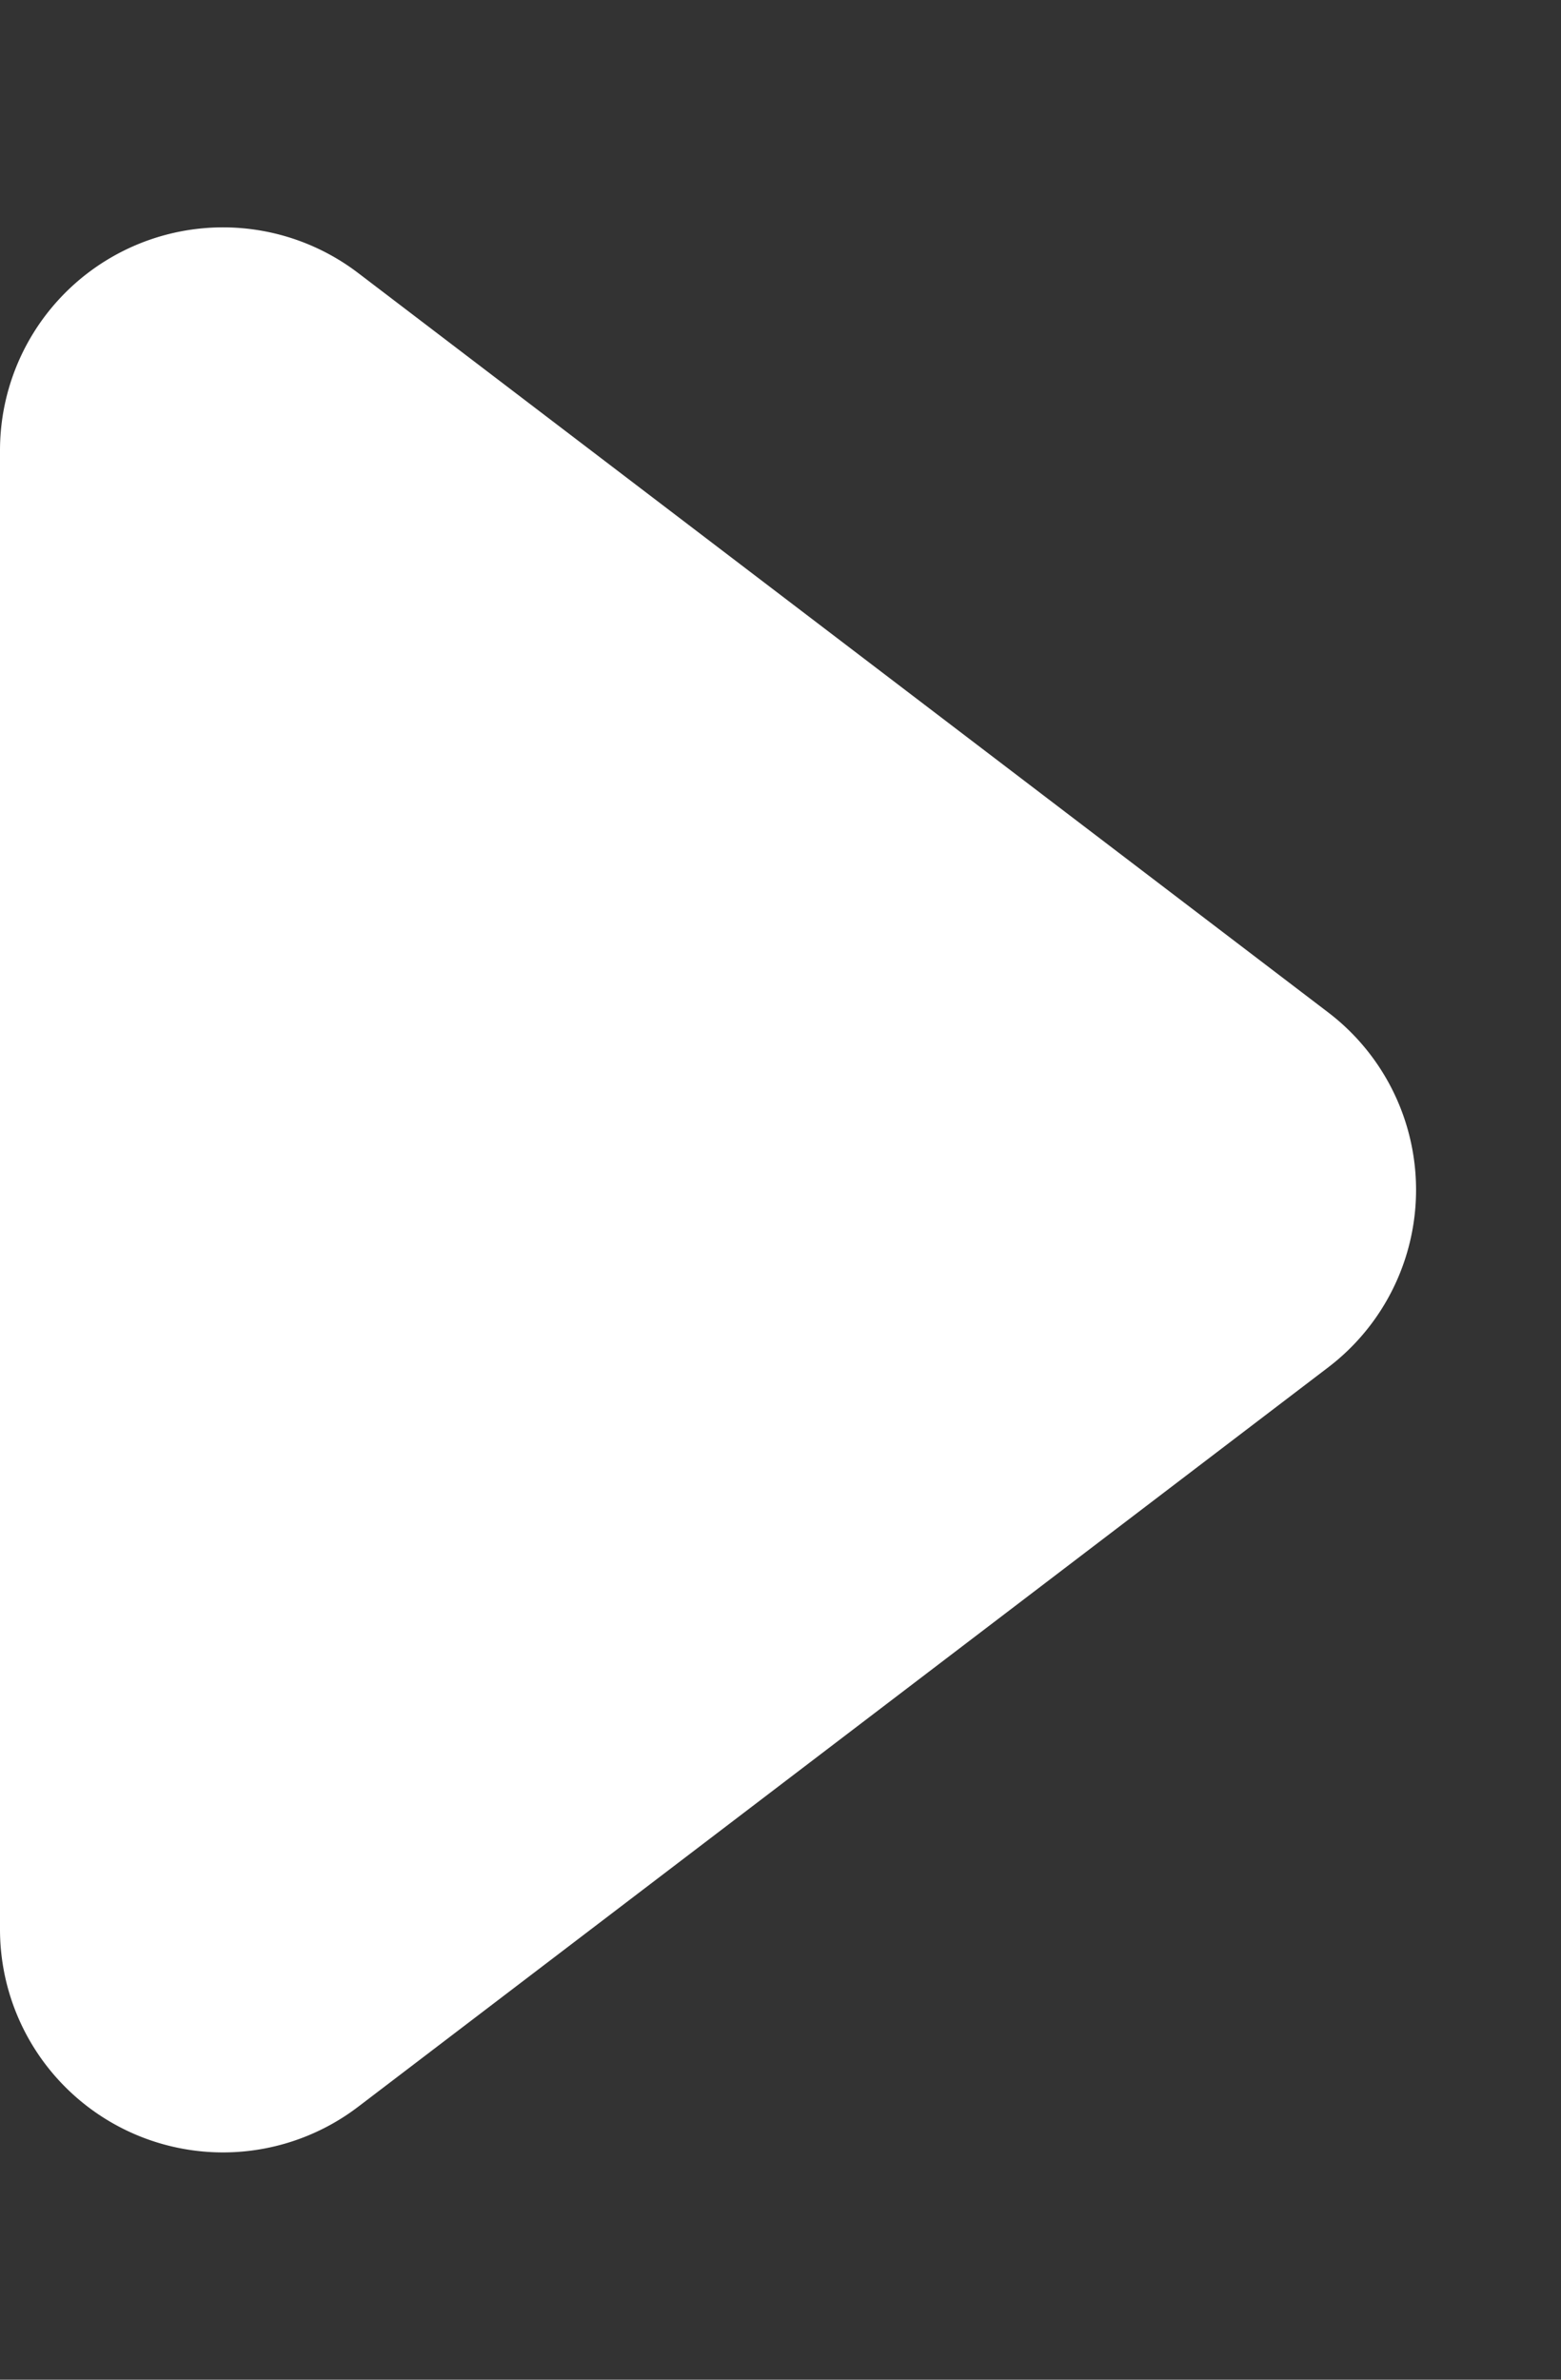
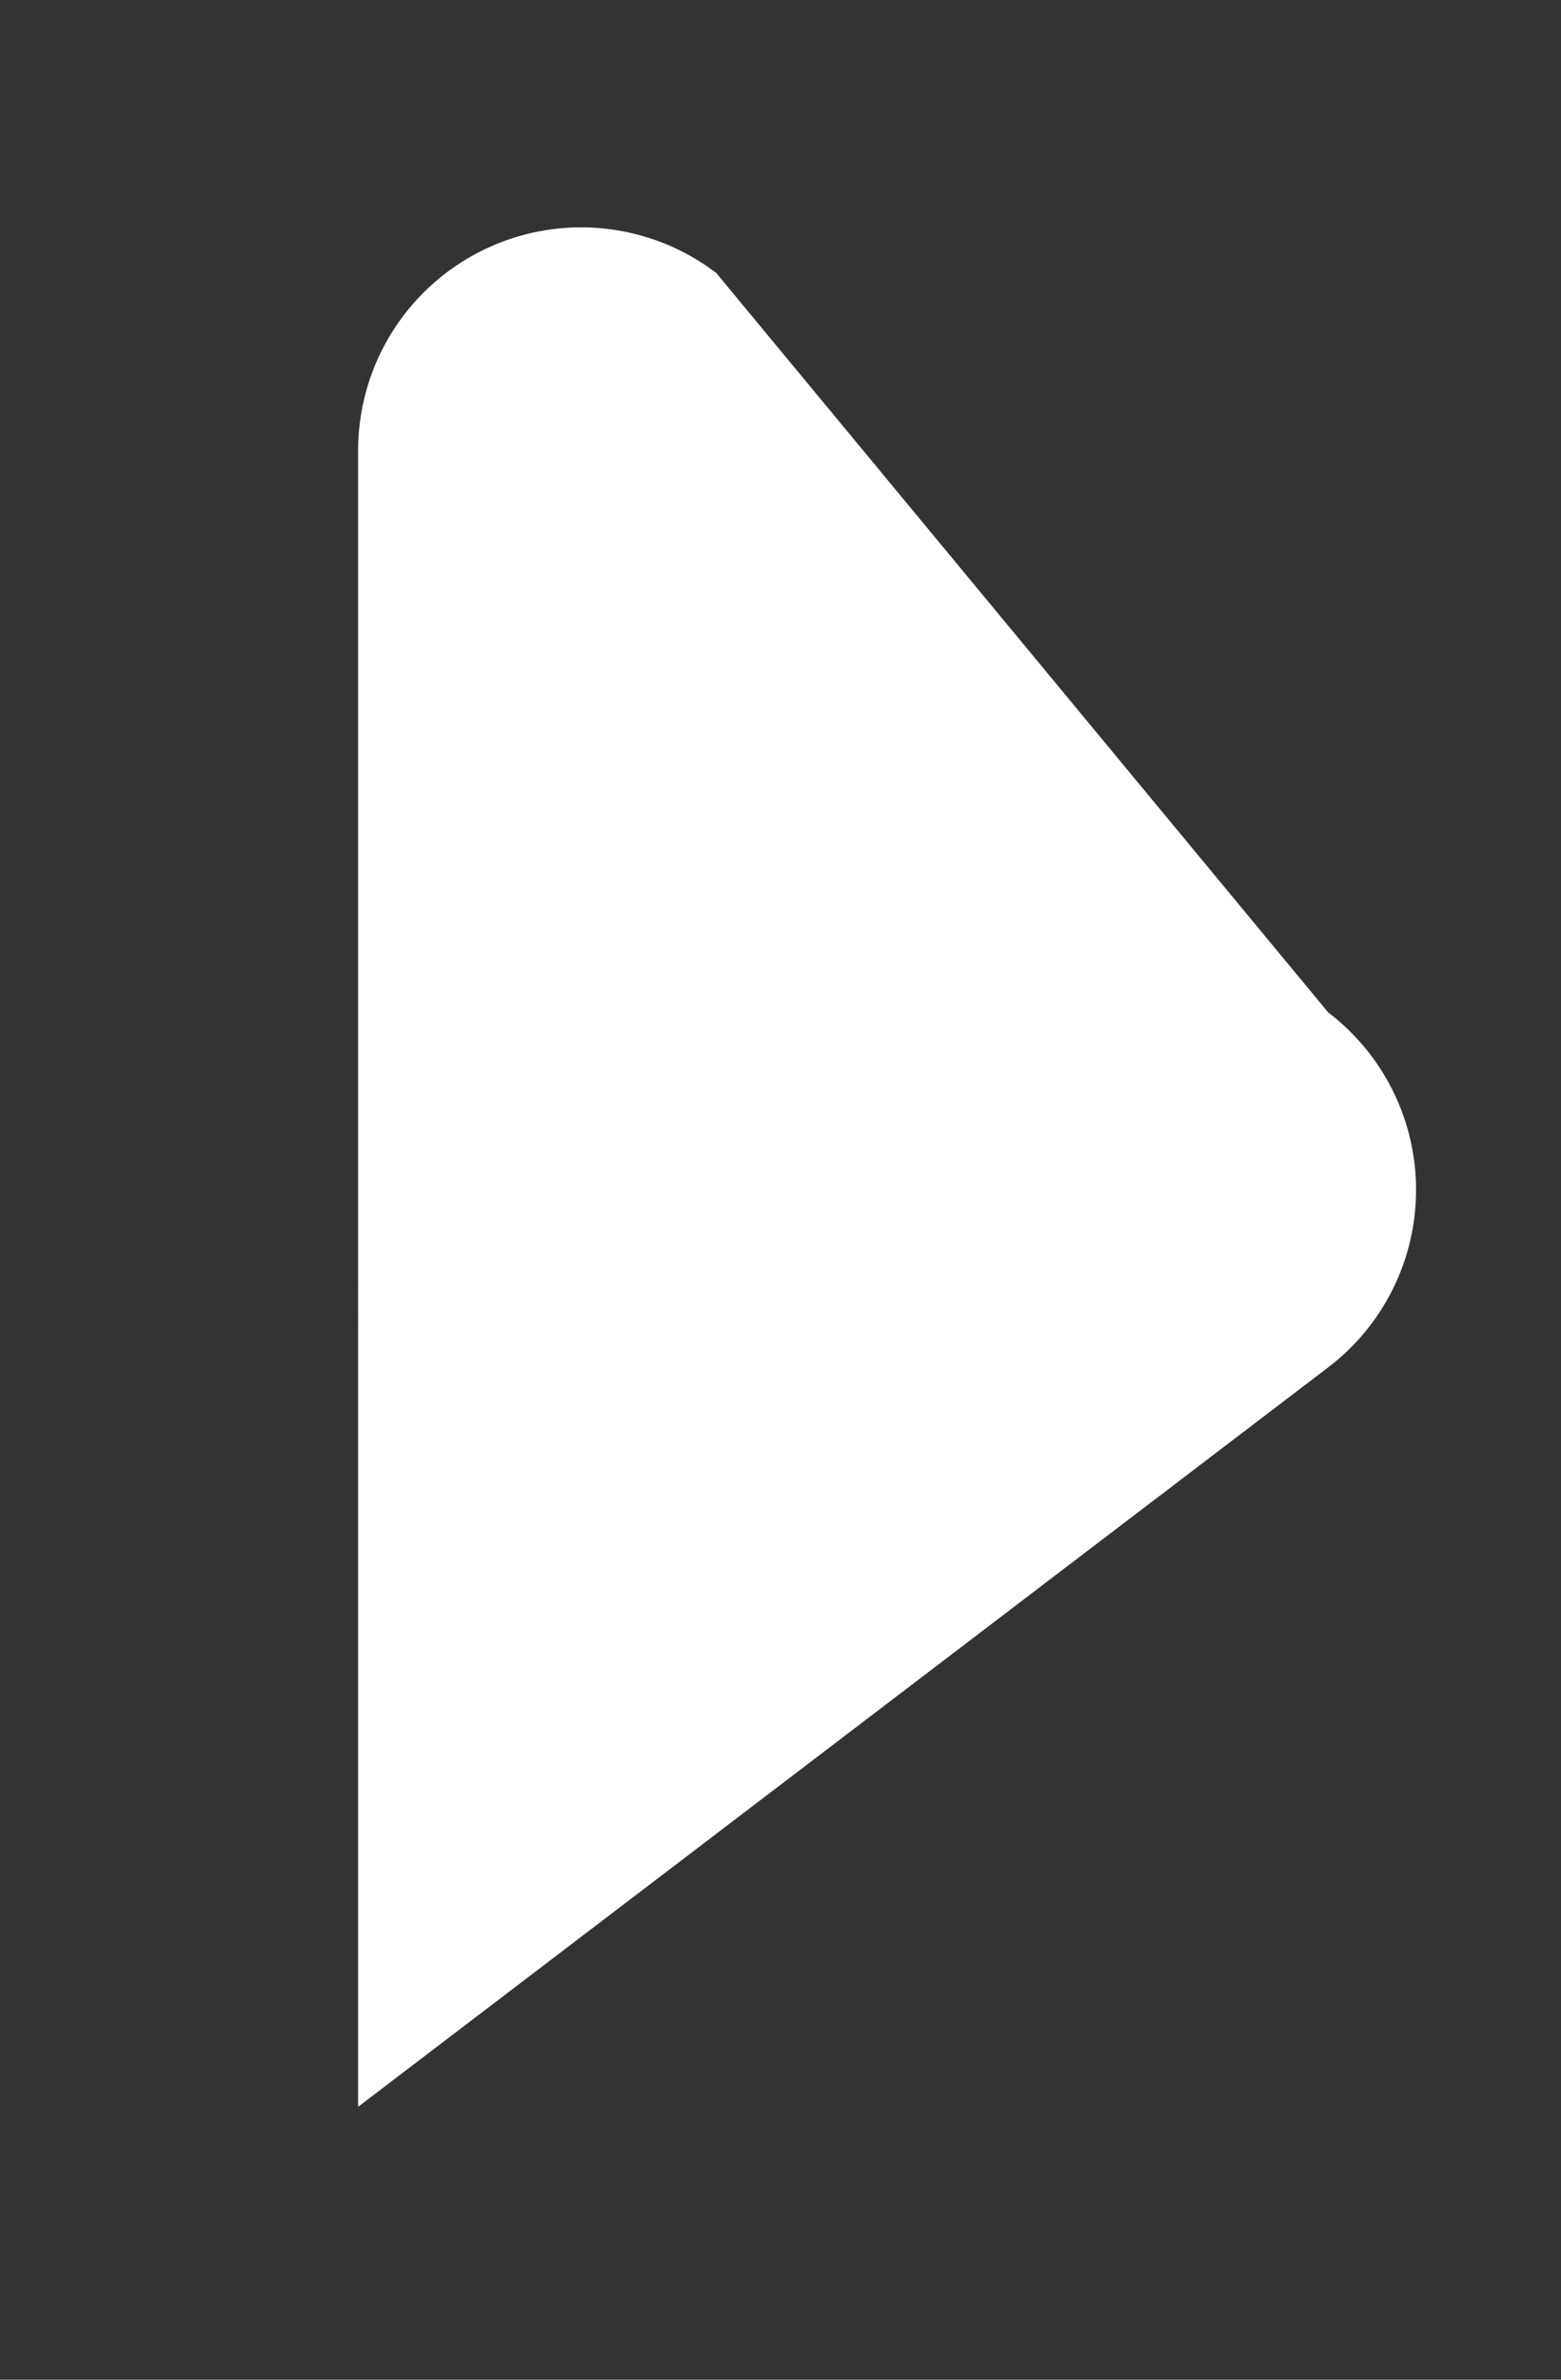
<svg xmlns="http://www.w3.org/2000/svg" width="21" height="32" viewBox="0 0 21 32">
  <rect x="0" y="0" width="21" height="32" fill="#333333" stroke="none" />
-   <path id="Poligono_9" data-name="Poligono 9" d="M13.614,3.132a3,3,0,0,1,4.773,0l9.943,13.05A3,3,0,0,1,25.943,21H6.057a3,3,0,0,1-2.386-4.818Z" transform="translate(21) rotate(90)" fill="#fff" />
+   <path id="Poligono_9" data-name="Poligono 9" d="M13.614,3.132a3,3,0,0,1,4.773,0l9.943,13.05H6.057a3,3,0,0,1-2.386-4.818Z" transform="translate(21) rotate(90)" fill="#fff" />
</svg>